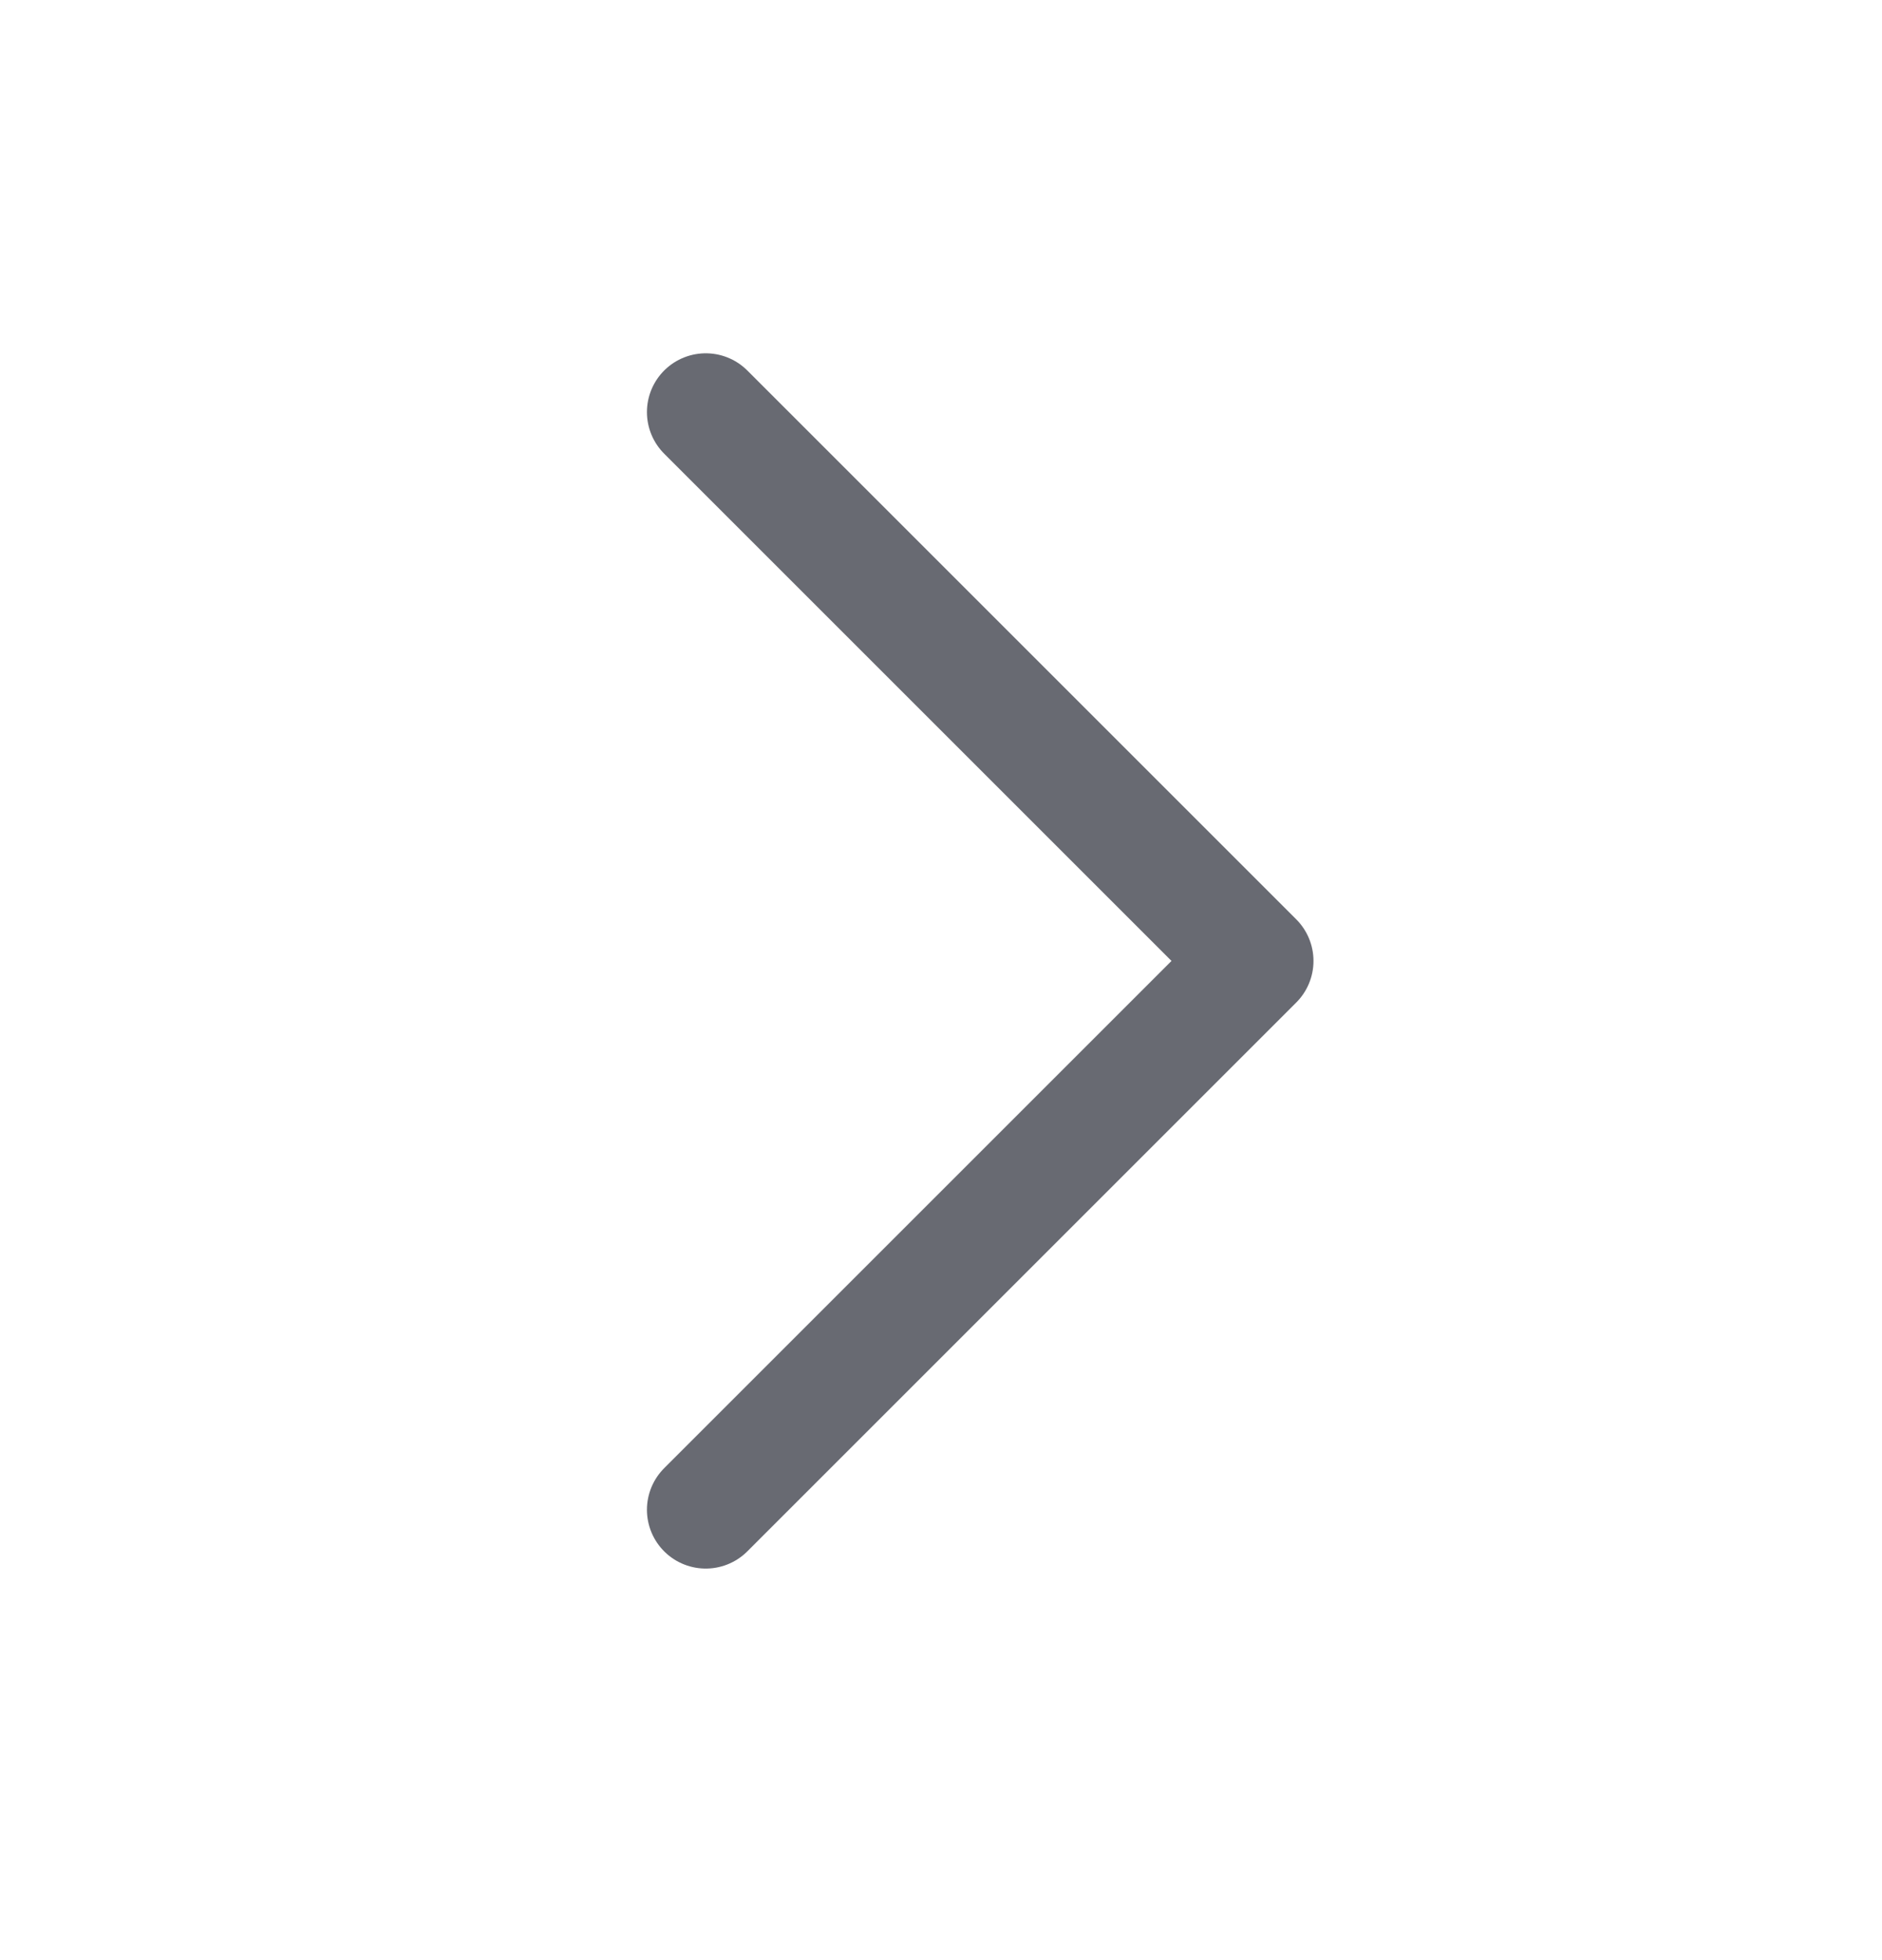
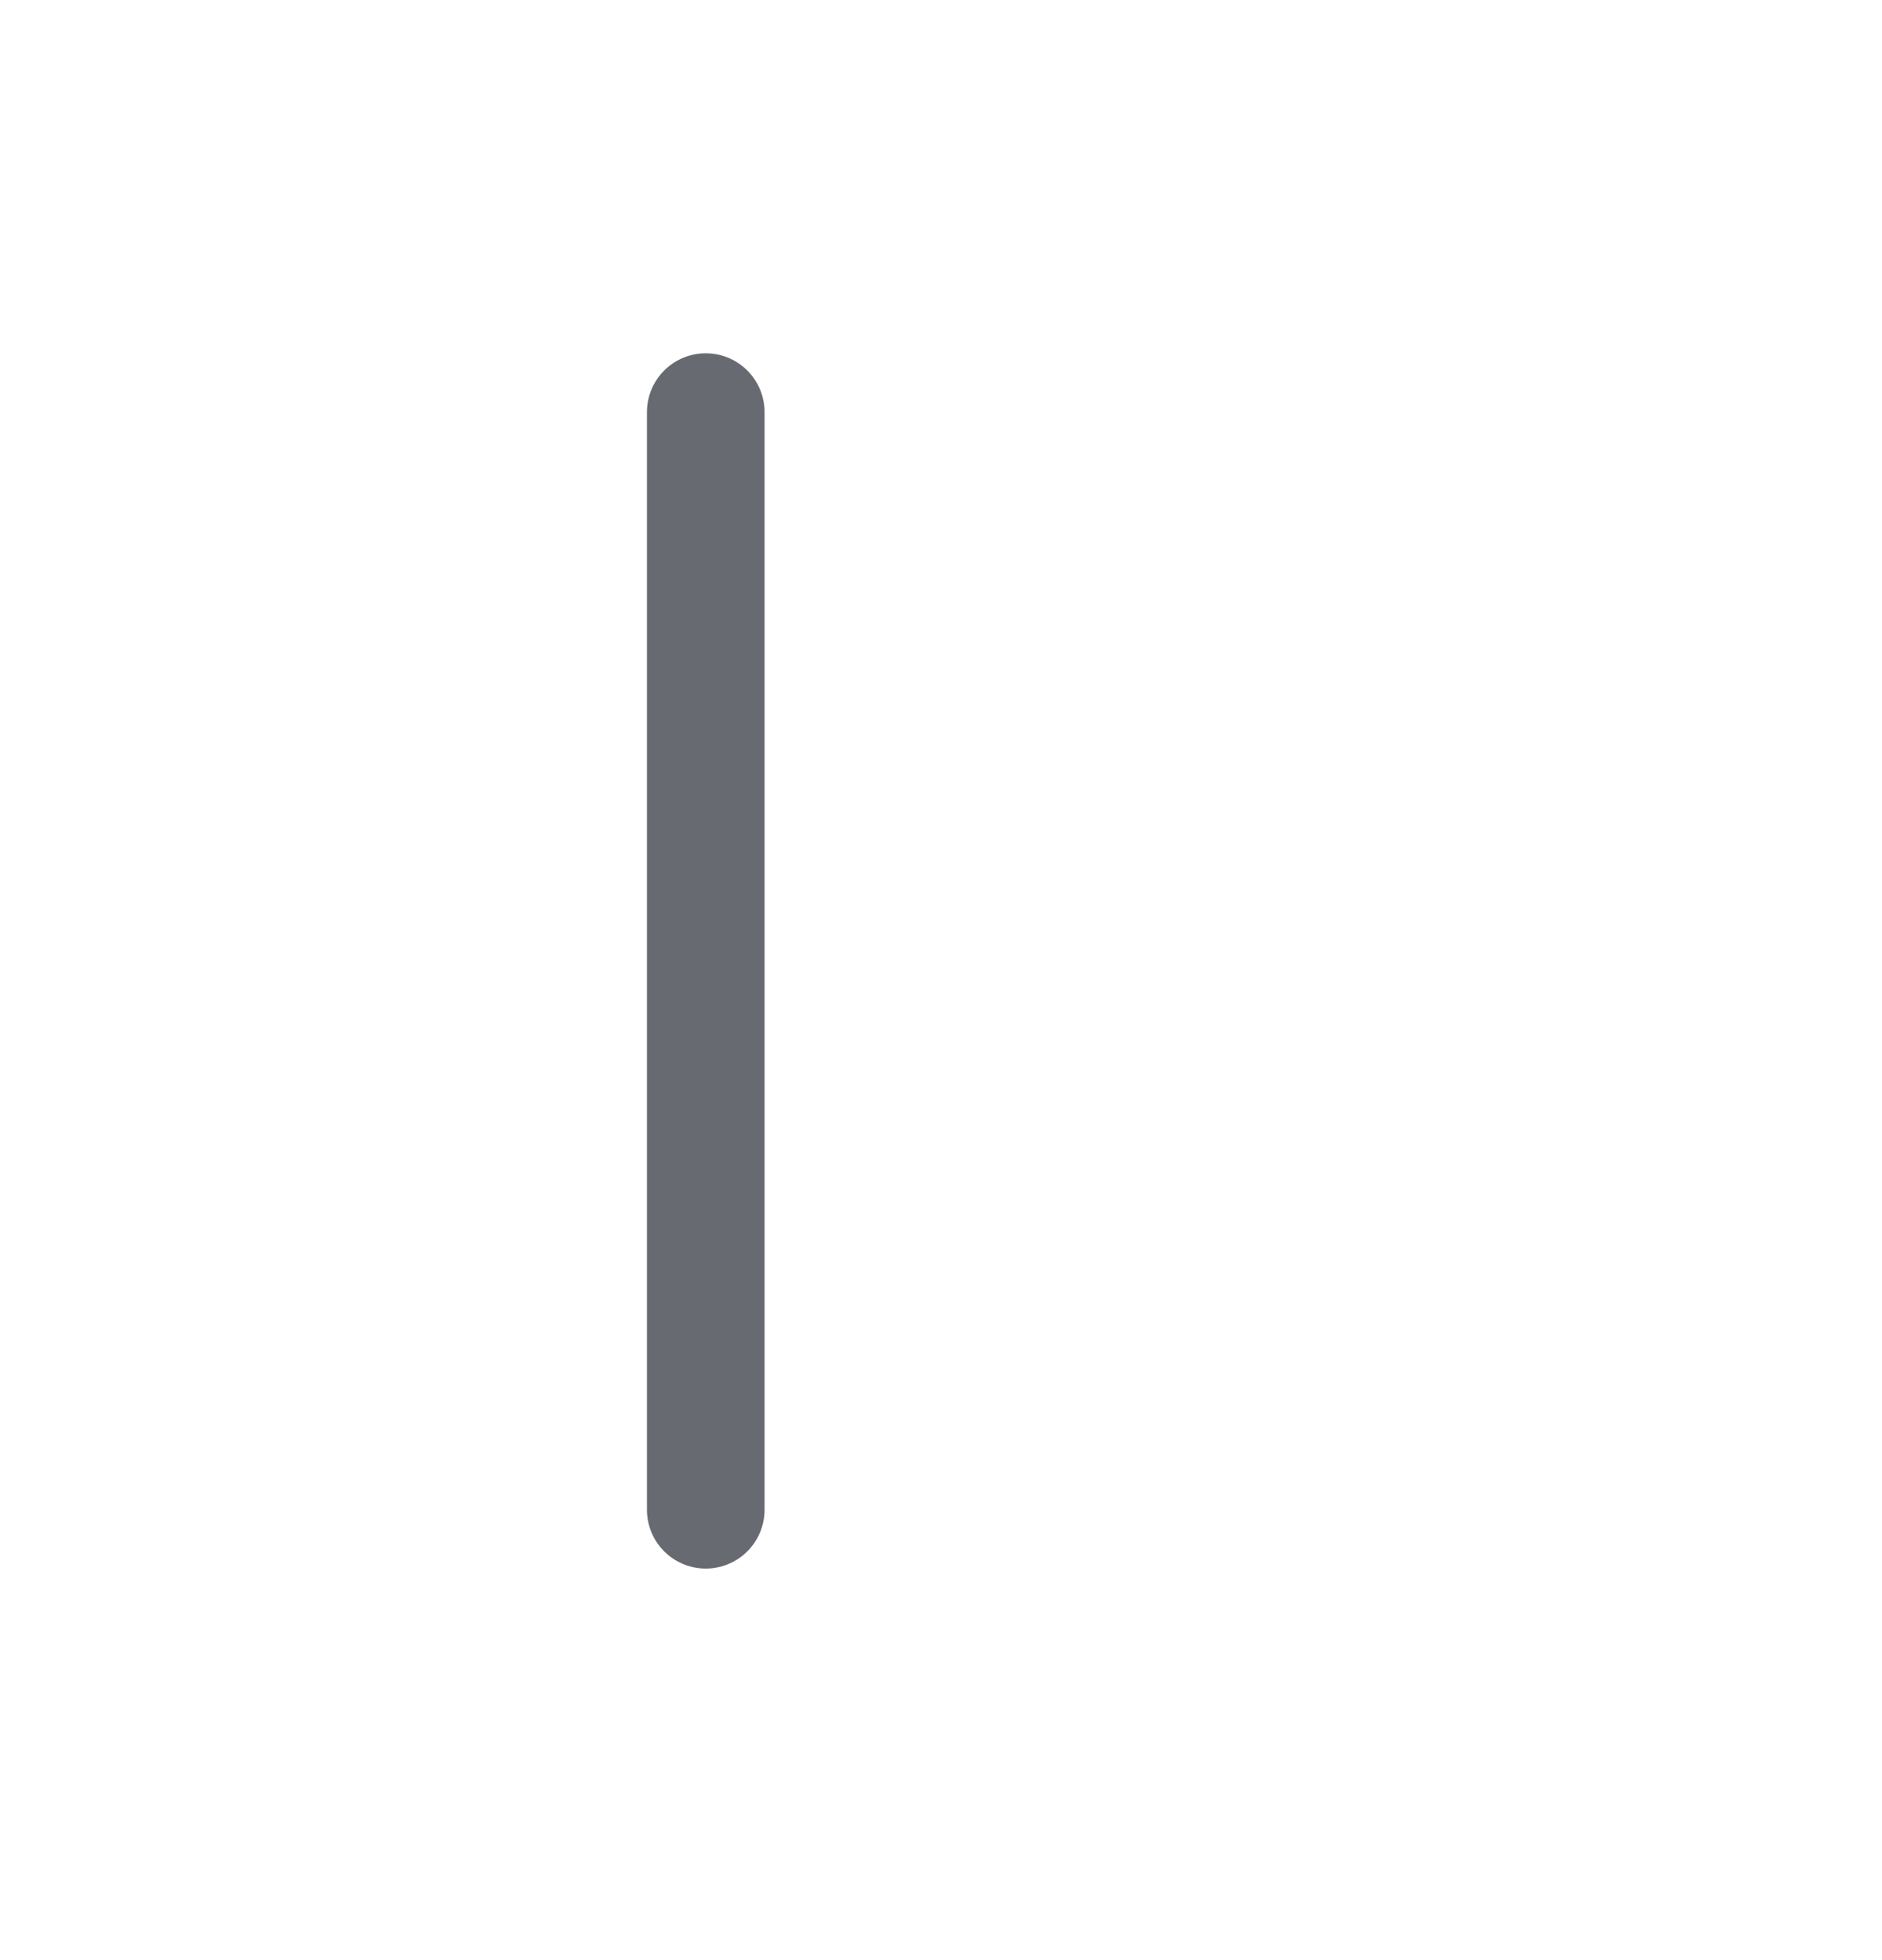
<svg xmlns="http://www.w3.org/2000/svg" width="24" height="25" viewBox="0 0 24 25" fill="none">
-   <path d="M9 5.256L16 12.256L9 19.256" stroke="#686A72" stroke-width="1.5" stroke-linecap="round" stroke-linejoin="round" />
+   <path d="M9 5.256L9 19.256" stroke="#686A72" stroke-width="1.5" stroke-linecap="round" stroke-linejoin="round" />
</svg>